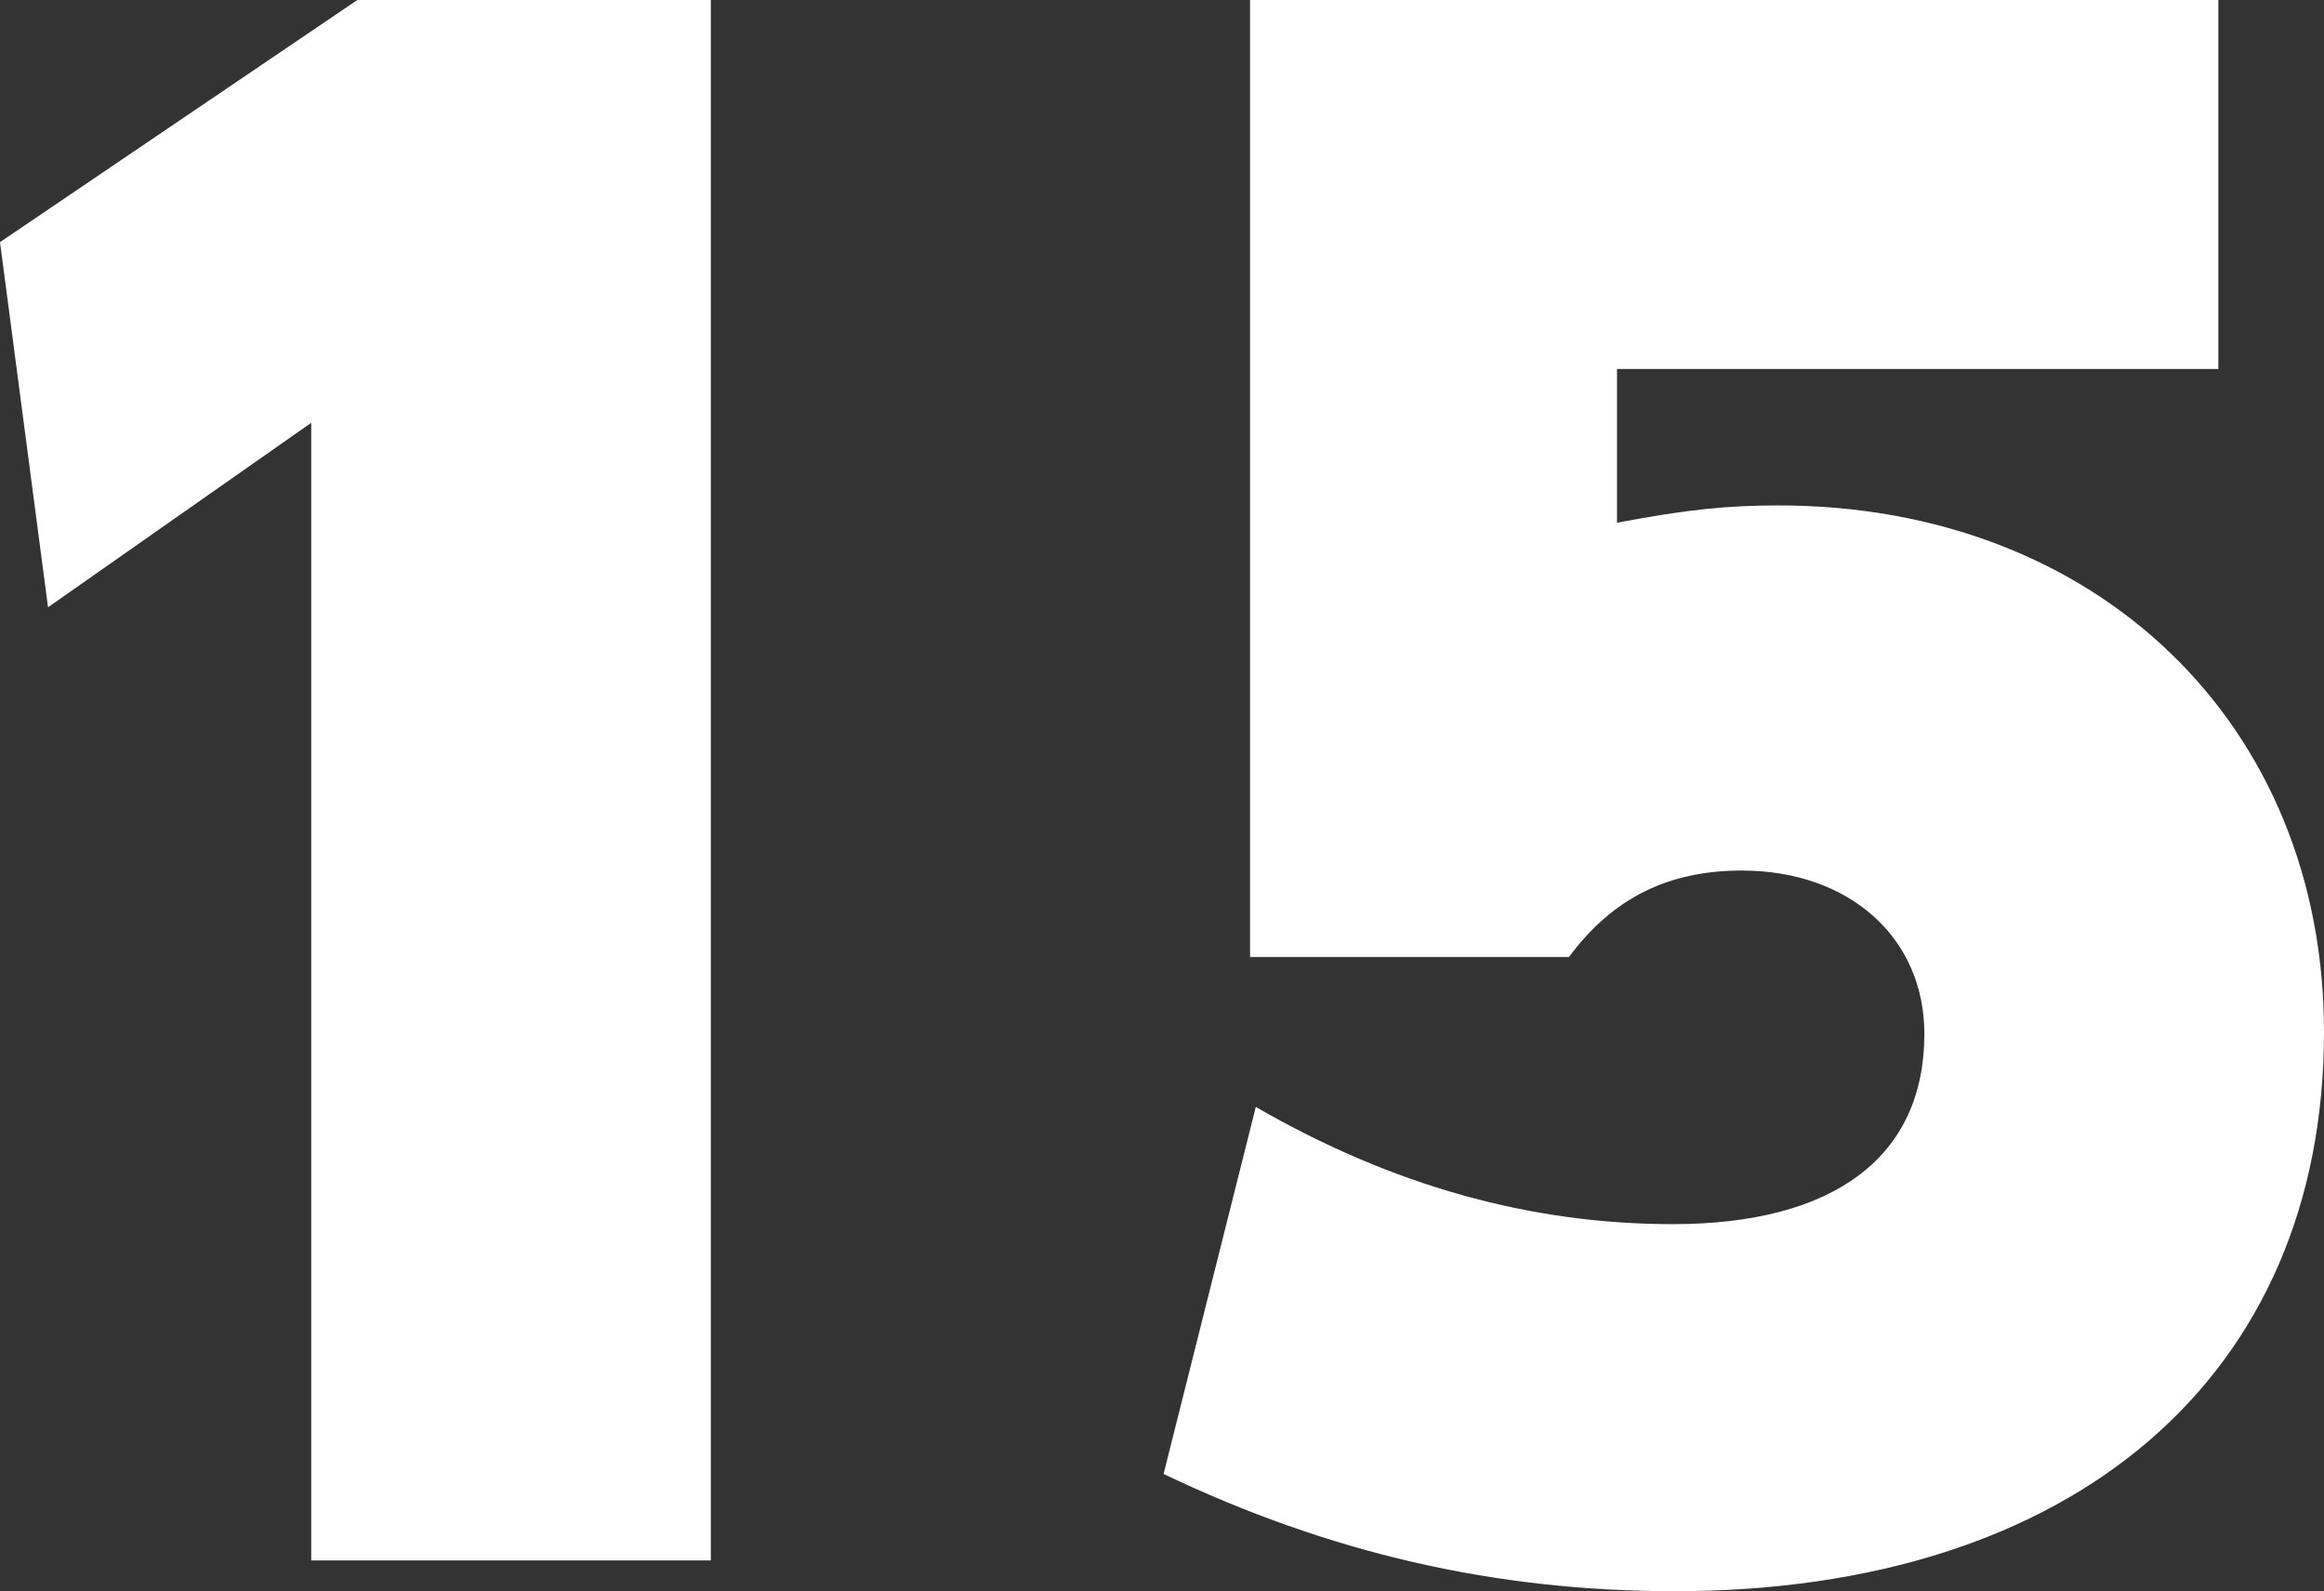
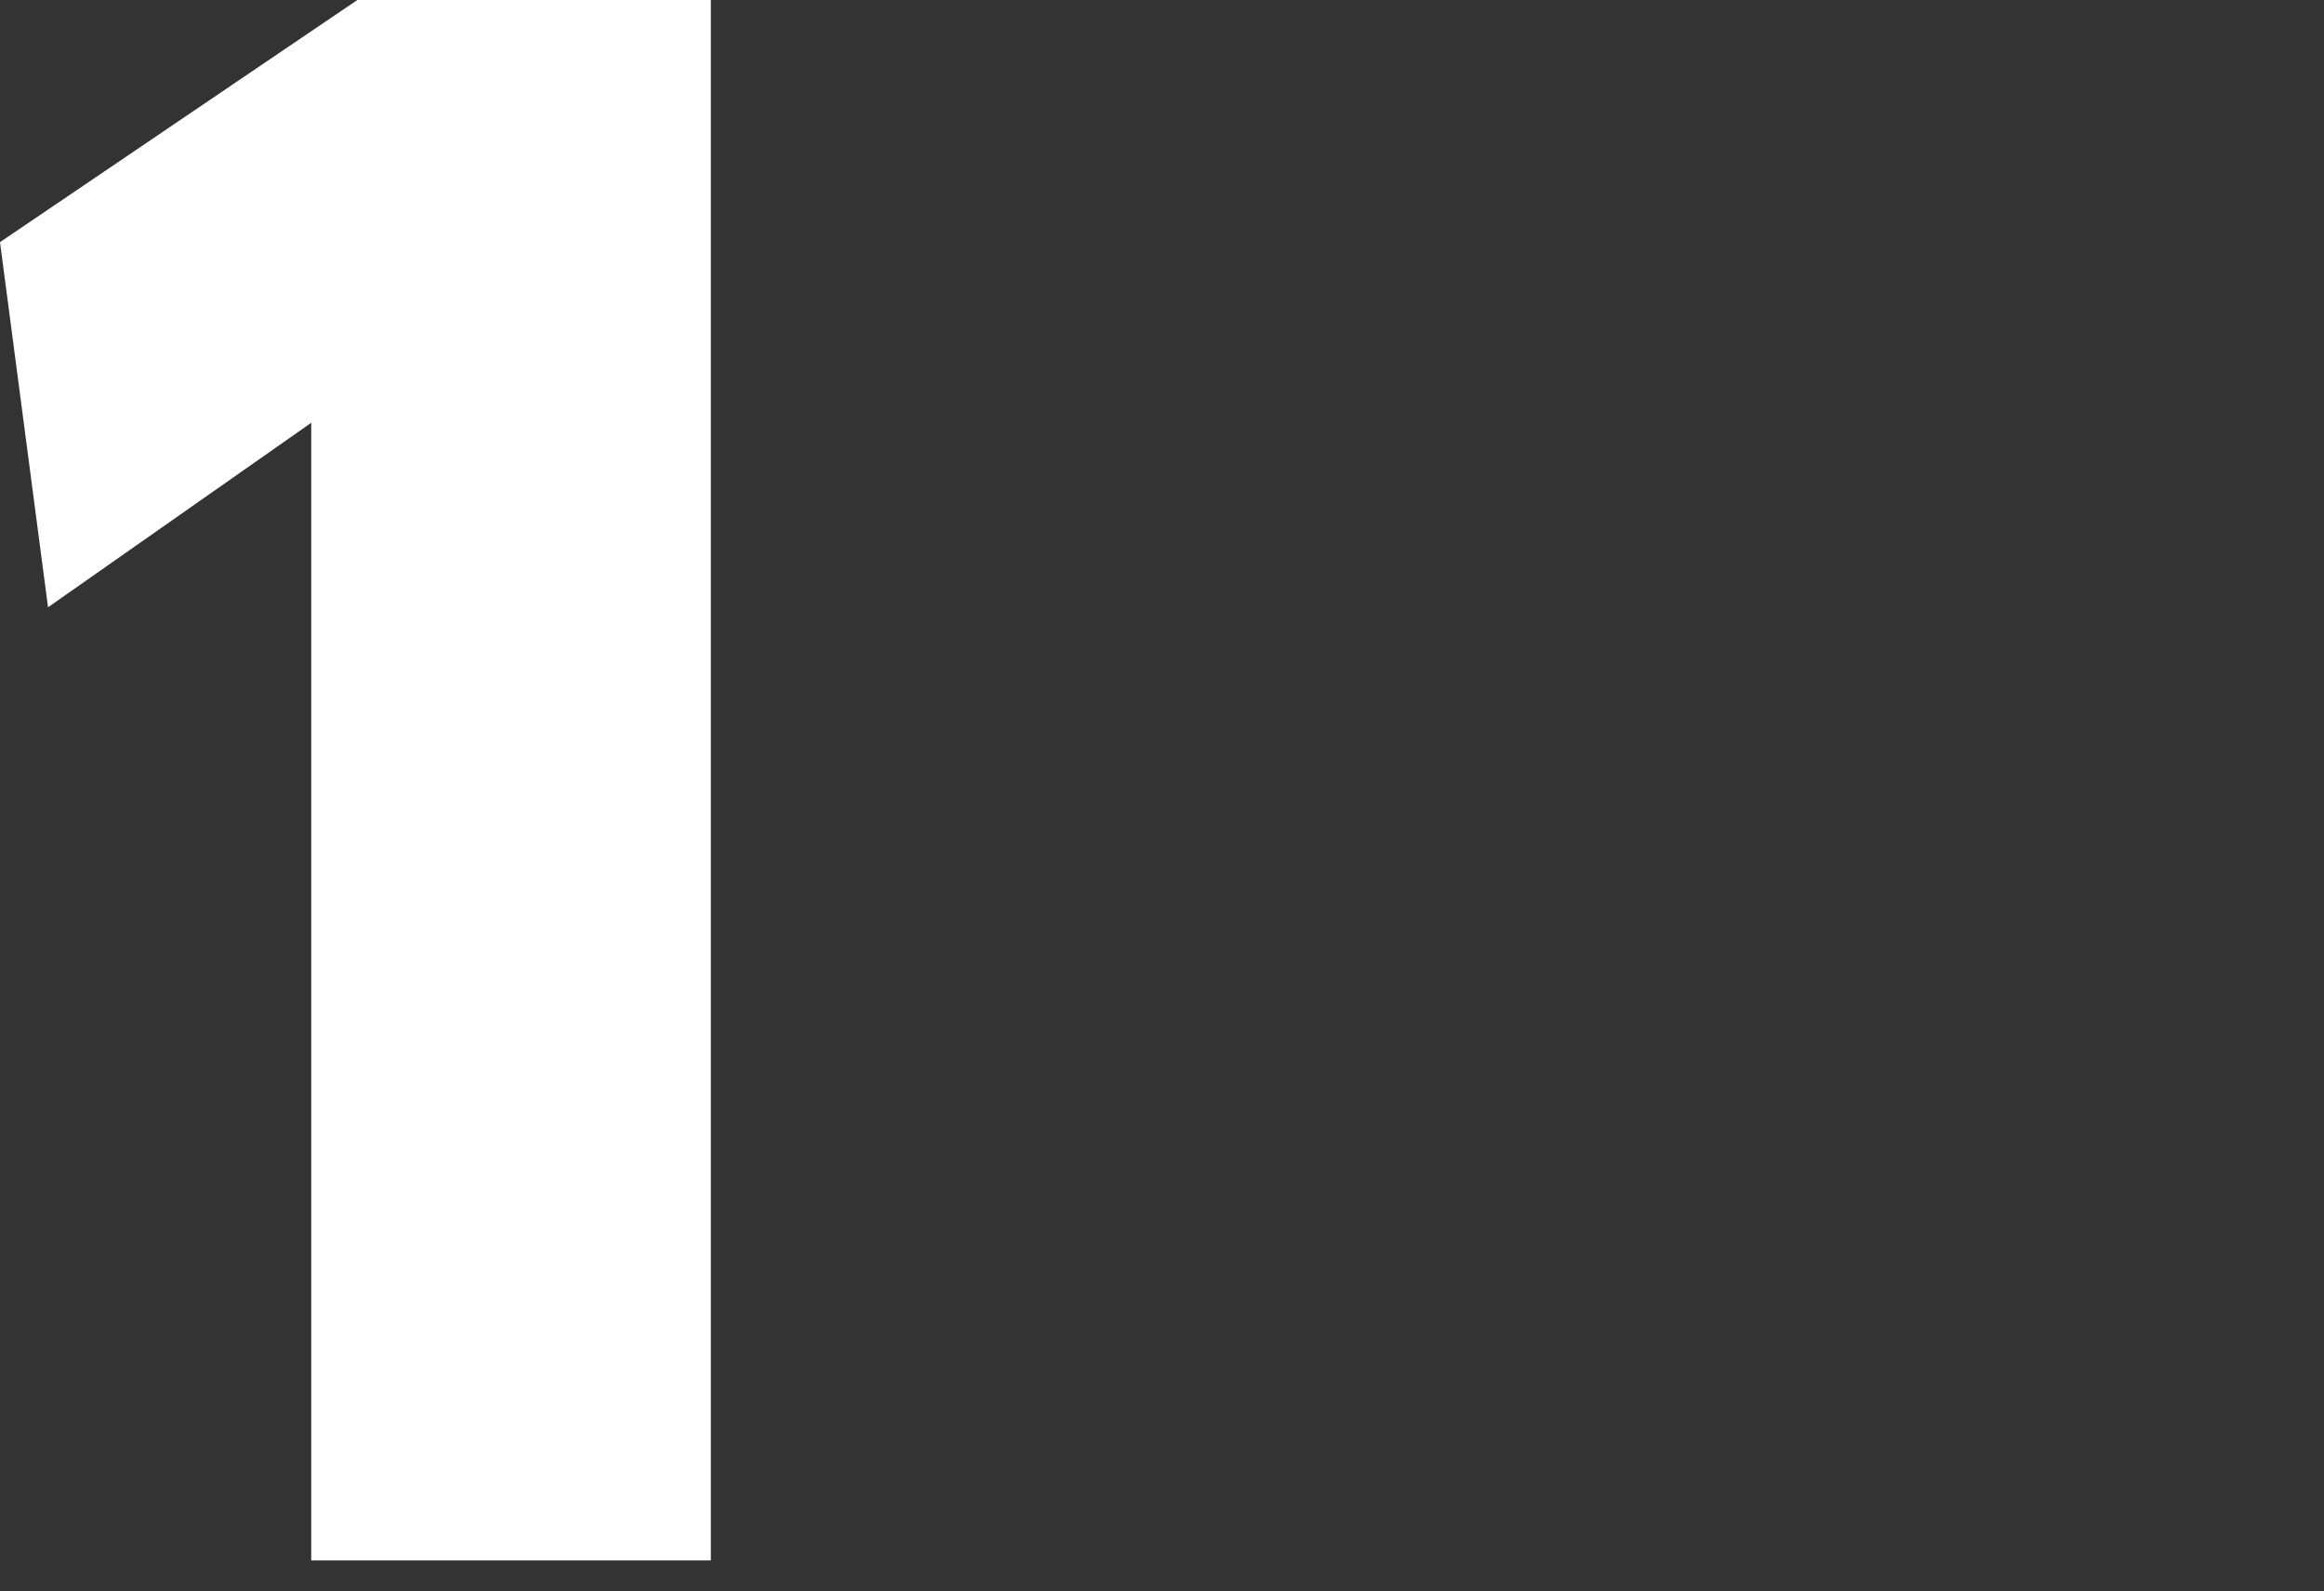
<svg xmlns="http://www.w3.org/2000/svg" width="358.79" height="245.587" viewBox="0 0 358.79 245.587">
  <rect x="0" y="0" width="358.79" height="245.587" fill="#333333" stroke="none" />
  <defs>
    <clipPath id="clip-path">
      <rect id="長方形_5" data-name="長方形 5" width="358.79" height="245.586" fill="#fff" />
    </clipPath>
  </defs>
  <g id="グループ_6" data-name="グループ 6" transform="translate(0 0.001)">
    <path id="パス_47" data-name="パス 47" d="M55.168,0,0,37.371,7.415,93.726,48.049,65.252V240.84h61.693V0Z" fill="#fff" />
    <g id="グループ_5" data-name="グループ 5">
      <g id="グループ_4" data-name="グループ 4" clip-path="url(#clip-path)">
-         <path id="パス_48" data-name="パス 48" d="M258.539,245.586c-27.881,0-53.388-5.932-78.9-18.093l14.237-56.651c21.059,12.161,42.414,18.093,64.362,18.093,24.915,0,38.854-10.381,38.854-29.363,0-14.831-11.566-25.212-28.176-25.212-11.272,0-19.872,4.153-26.694,13.347H192.99V0H342.477V56.947H249.641V80.675c10.974-2.076,17.2-2.669,24.914-2.669,49.236,0,84.235,33.813,84.235,81.269,0,53.092-38.558,86.311-100.251,86.311" fill="#fff" />
-       </g>
+         </g>
    </g>
  </g>
</svg>